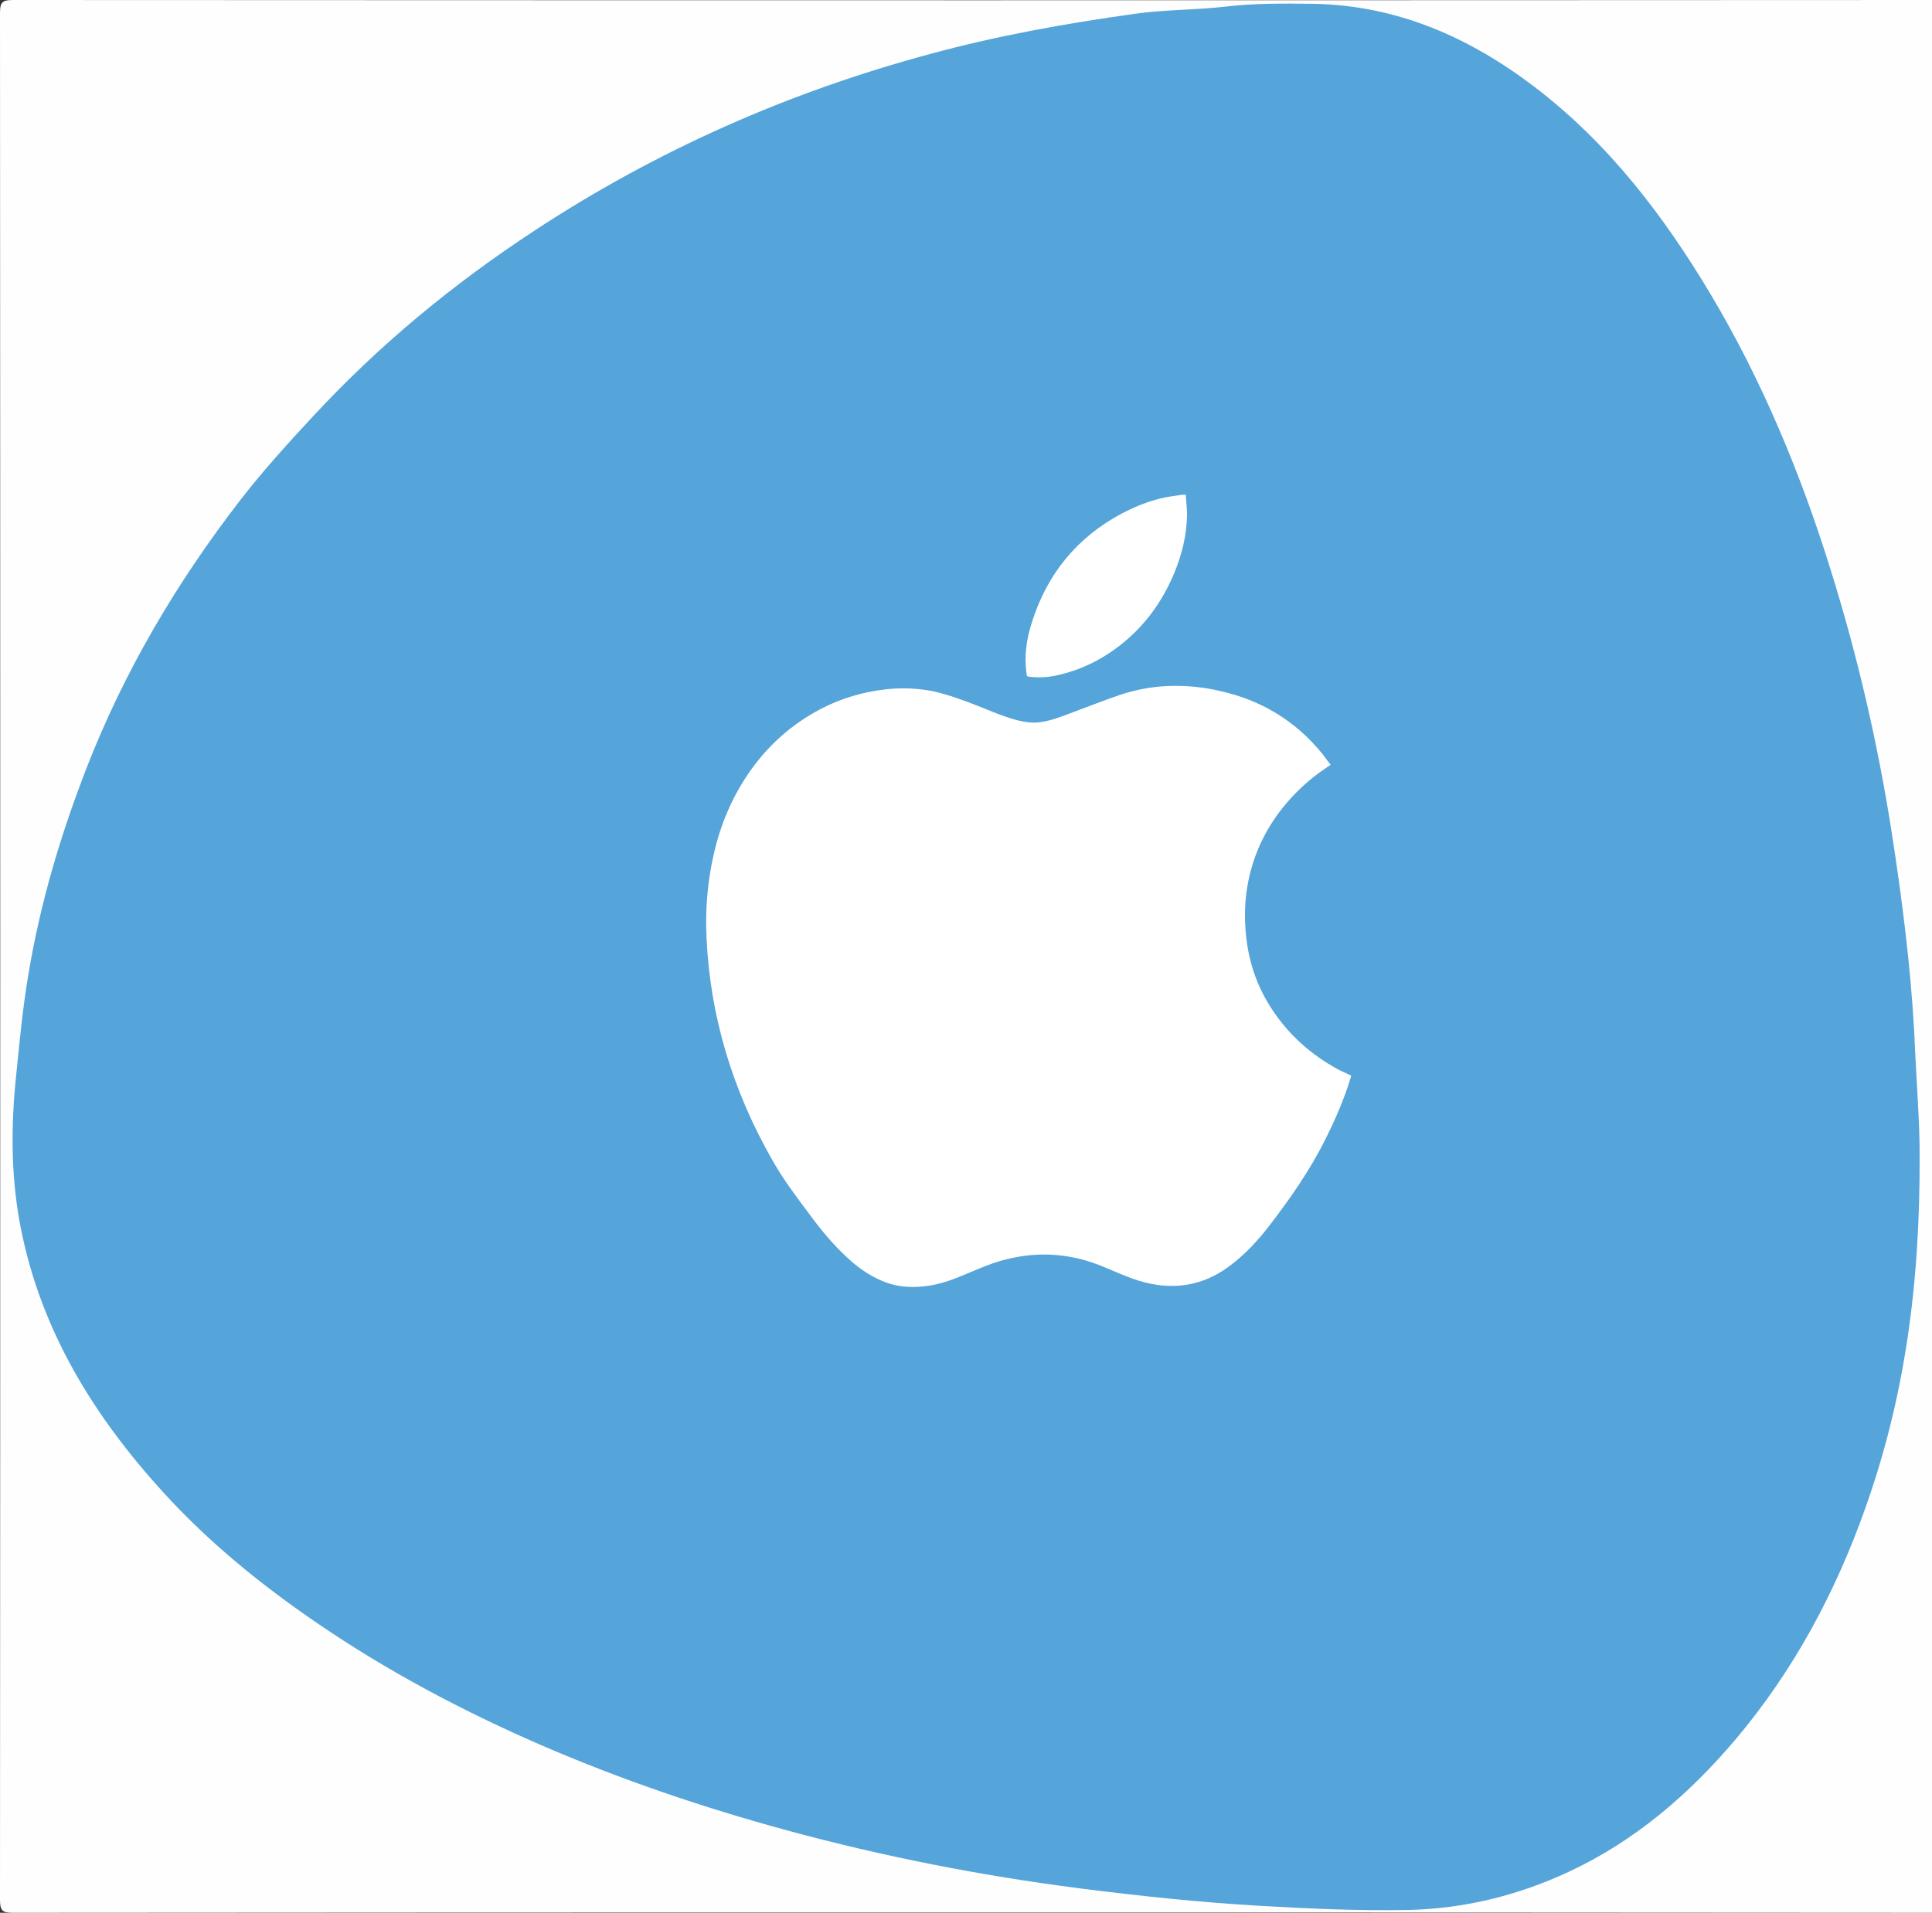
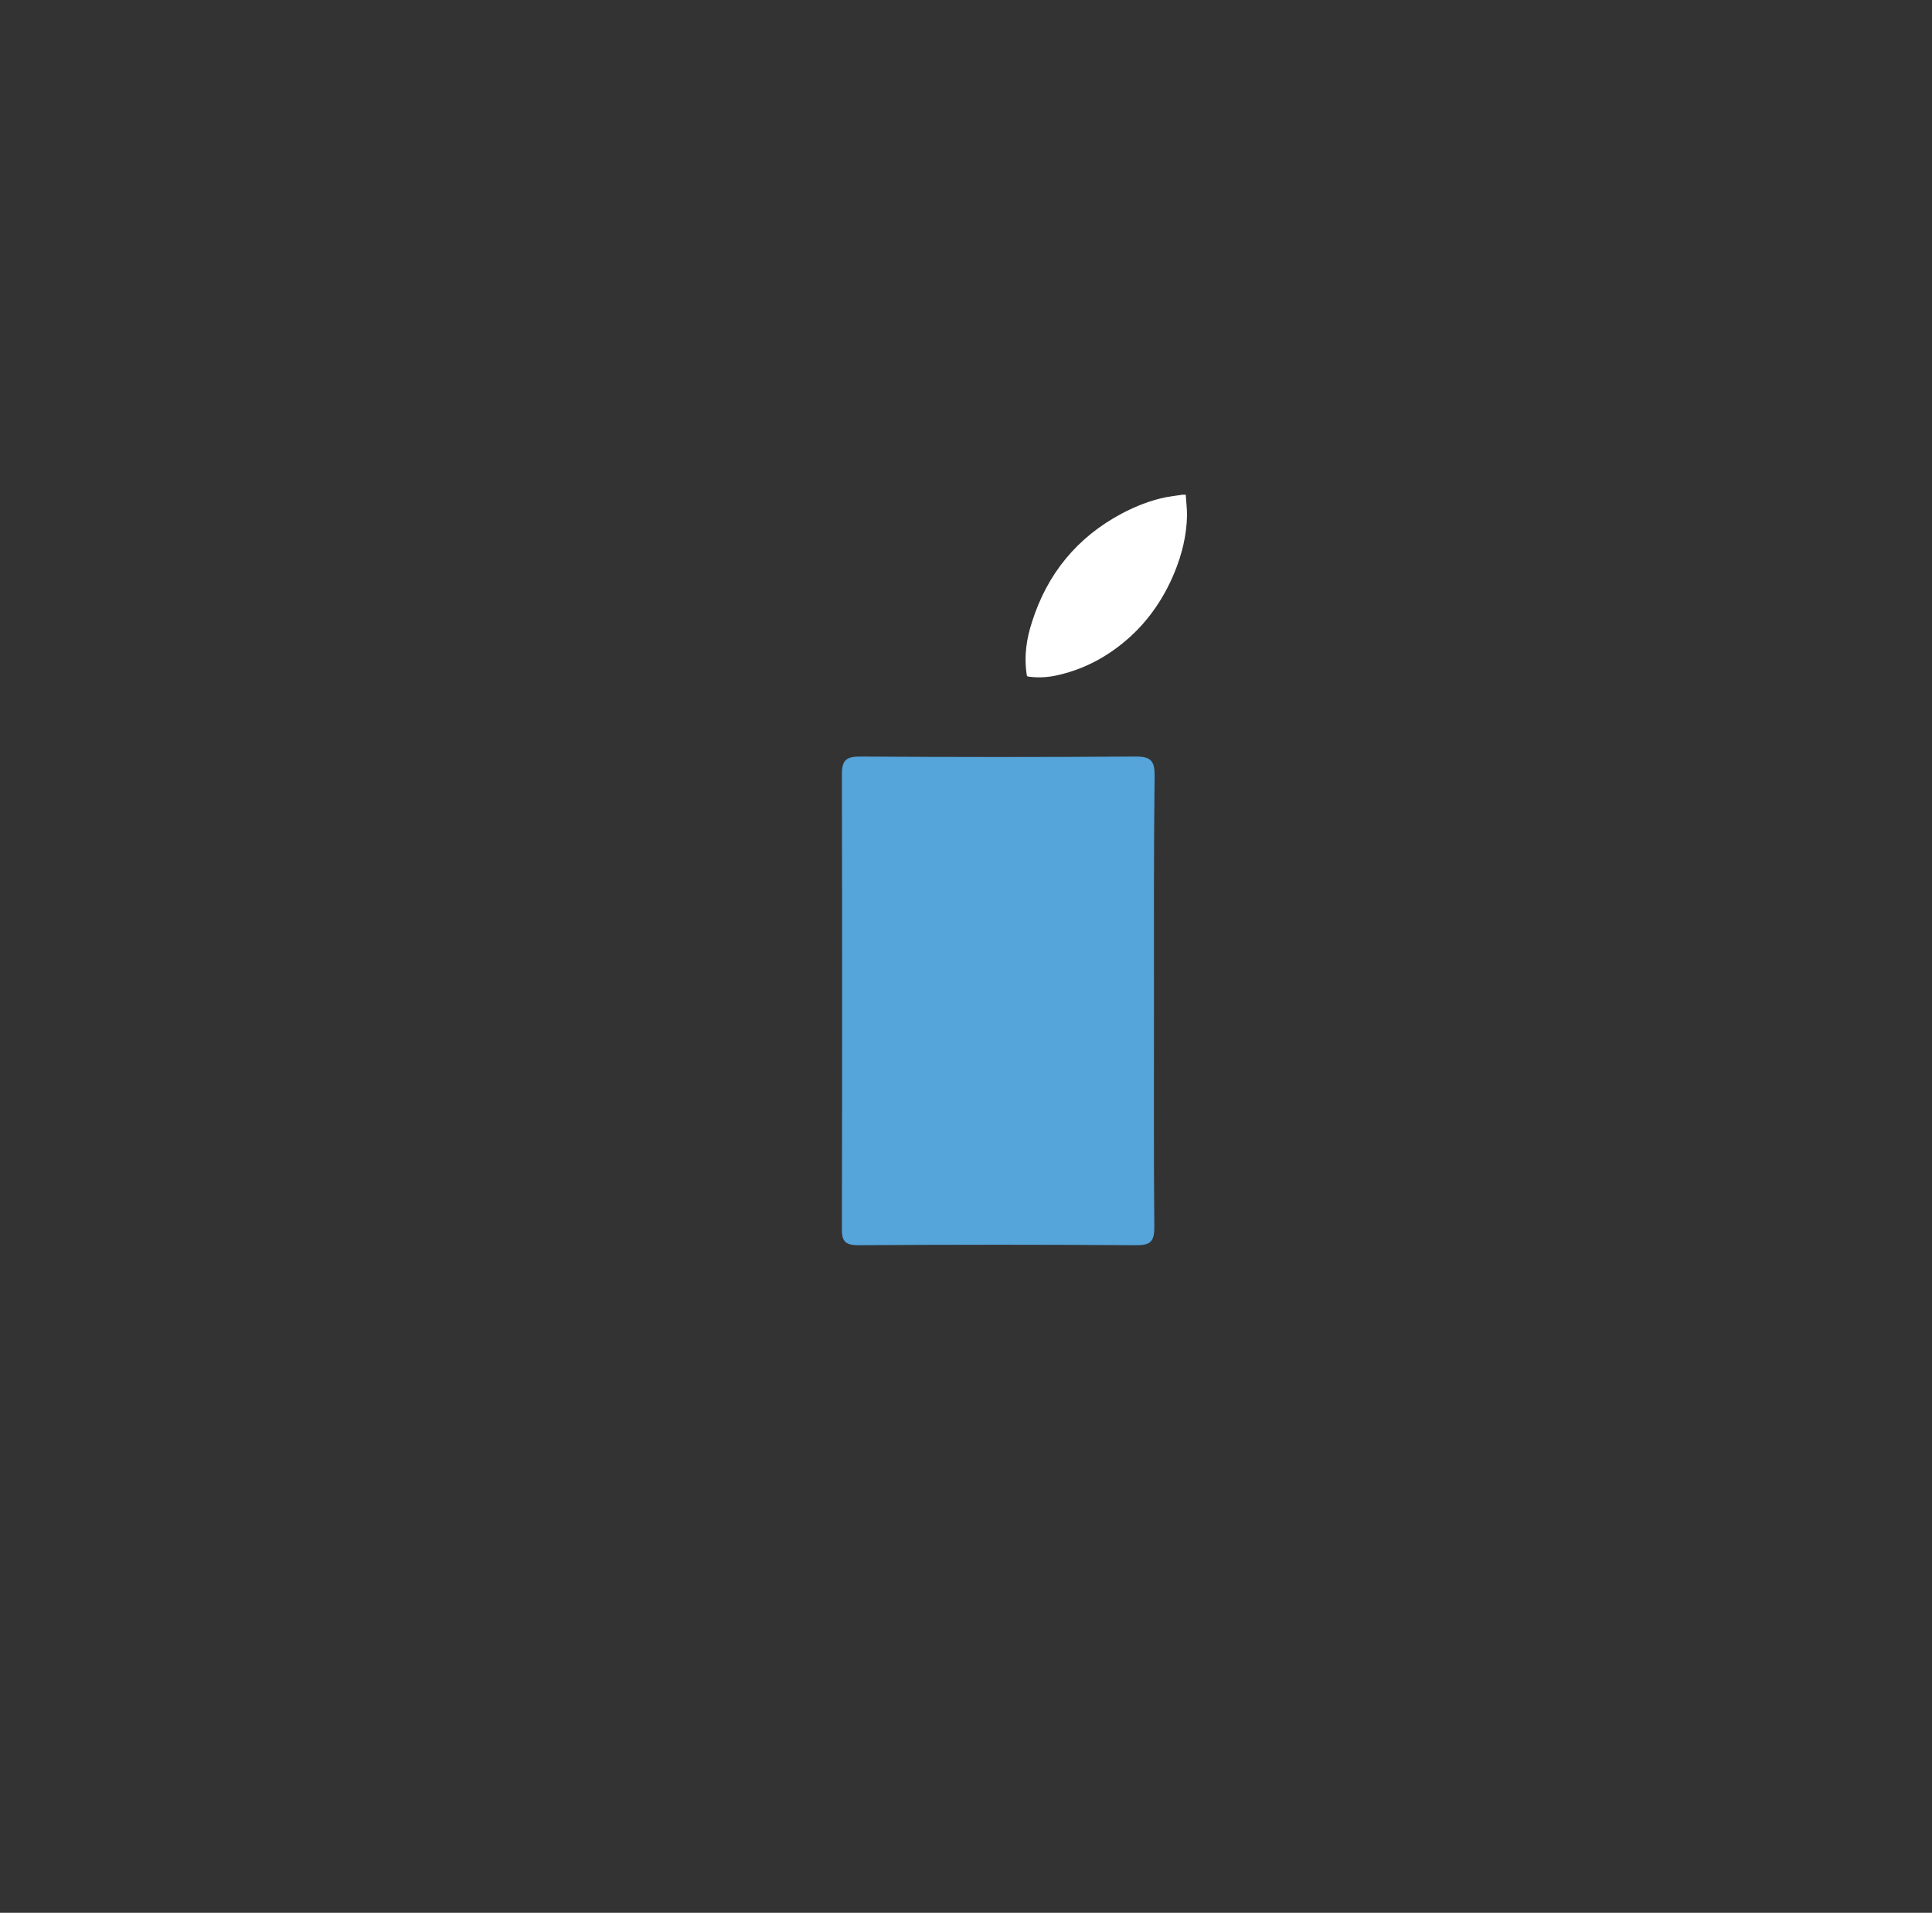
<svg xmlns="http://www.w3.org/2000/svg" version="1.1" id="Layer_1" x="0px" y="0px" viewBox="0 0 607.9 602" style="enable-background:new 0 0 607.9 602;" xml:space="preserve">
  <rect x="0" y="0" width="607.9" height="602" fill="#333333" stroke="none" />
  <style type="text/css">
	.st0{fill:#FEFEFE;}
	.st1{fill:#55A4DA;}
	.st2{fill:#FFFFFF;}
</style>
  <g>
-     <path class="st0" d="M306,601.9c-100.6,0-201.3,0-301.9,0.1c-3.4,0-4.1-0.7-4.1-4.1C0.1,400,0.1,202,0,4.1C0,0.7,0.7,0,4.1,0   c201.3,0.1,402.5,0.1,603.8,0c3.4,0,4.1,0.7,4.1,4.1c-0.1,197.9-0.1,395.9,0,593.8c0,3.4-0.7,4.1-4.1,4.1   C507.3,601.9,406.6,601.9,306,601.9z" />
-     <path class="st1" d="M604,363.6c0.2,41.4-4.9,76.8-17.1,111.1c-9.4,26.5-22.5,51-40.7,72.6c-14.8,17.5-31.8,32.1-52.6,41.8   c-15.9,7.4-32.7,11.6-50.4,12c-15.6,0.3-31.3-0.4-46.8-1.3c-19-1.1-37.9-3.1-56.7-5.5c-31.1-4-61.7-10-91.9-18.2   c-26.5-7.2-52.4-16-77.6-26.9c-24.6-10.7-48.2-23.2-70.3-38.3c-17.6-12-34.1-25.4-48.5-41.2C29.5,445.7,13,418.9,6.6,386.8   c-3-15-3.2-30.2-1.8-45.5C6,329.6,7,317.9,9,306.3c3.7-22.2,10.1-43.6,18.2-64.5c11.9-30.6,28.4-58.5,48.4-84.4   c7.2-9.3,15.1-18,23.2-26.7c20.7-22.3,43.9-41.4,69.2-58c38.6-25.4,80.3-43.8,125-55.8c21-5.7,42.3-9.5,63.7-12.5   c9.5-1.4,19.2-1.2,28.7-2.3c9.3-1.1,18.6-1,27.9-0.9c26.3,0.5,49,10.5,69.6,26.2c23.2,17.7,40.6,40.5,55.4,65.3   c16.2,27.2,28.3,56.4,37.7,86.6c8.5,27.2,14.9,54.9,19.3,83.2c3.2,20.6,5.8,41.2,7,62.1C602.9,339.2,604.1,353.9,604,363.6z" />
    <path class="st1" d="M363.1,315c0,23.8-0.1,47.6,0.1,71.4c0,4.5-1.4,5.5-5.7,5.5c-29.1-0.2-58.3-0.2-87.4,0c-4.3,0-5.3-1.4-5.2-5.4   c0.1-47.6,0.1-95.2,0-142.8c0-4.4,1.3-5.6,5.7-5.6c29,0.2,57.9,0.2,86.9,0c4.8,0,5.8,1.6,5.8,6C363,267.7,363.1,291.3,363.1,315z" />
  </g>
  <g id="jARaMl.tif">
    <g>
-       <path class="st2" d="M425.1,338.5c0,0.1,0,0.2,0,0.4c0,0.1-0.1,0.1-0.1,0.2c-2,6.7-4.8,13.1-7.9,19.3    c-4.9,9.9-11.2,18.9-17.9,27.6c-3.4,4.4-7.2,8.5-11.6,11.9c-3.6,2.8-7.5,4.9-12,6c-5.9,1.4-11.8,0.9-17.5-0.9    c-3.5-1.1-7-2.7-10.4-4.1c-10.7-4.6-21.6-5.3-32.8-2.1c-3.8,1.1-7.4,2.7-11,4.2c-4.9,2.1-9.8,3.8-15.2,4c-4.1,0.2-8-0.4-11.7-2.1    c-3.8-1.7-7.2-4.1-10.2-6.9c-4.5-4.1-8.4-8.8-12-13.7c-4.2-5.6-8.4-11.2-11.8-17.2c-12.4-21.8-19.6-45.1-20.7-70.2    c-0.4-8.7,0.3-17.2,2.2-25.7c2.2-9.9,6.1-19,12-27.2c5.8-8,13-14.3,21.8-18.9c6.5-3.4,13.5-5.4,20.8-6.2c4.9-0.5,9.8-0.3,14.7,0.7    c4.8,1.1,9.4,2.8,14,4.6c4,1.6,7.9,3.3,12,4.4c2.7,0.7,5.4,1.1,8.1,0.6c3-0.5,5.9-1.6,8.8-2.7c5.1-1.9,10.2-3.9,15.4-5.7    c5-1.7,10.2-2.7,15.5-2.9c5.5-0.2,11,0.3,16.4,1.6c13,2.9,23.8,9.5,32.2,19.9c0.8,1.1,1.6,2.2,2.5,3.3c-0.5,0.3-0.8,0.6-1.2,0.8    c-5.6,3.7-10.5,8.3-14.6,13.6c-5.8,7.6-9.4,16.2-10.7,25.7c-0.7,5.4-0.6,10.8,0.2,16.3c1.1,7.4,3.7,14.3,7.8,20.5    c5.3,8.1,12.3,14.3,20.7,18.9C422.2,337.2,423.7,337.8,425.1,338.5z" />
      <path class="st2" d="M373.1,155.7c0.1,2.1,0.4,4.2,0.4,6.4c-0.1,6.3-1.6,12.4-4,18.2c-3.2,7.7-7.8,14.6-14,20.2    c-6.3,5.7-13.6,9.8-21.9,11.8c-3.1,0.8-6.3,1.1-9.5,0.7c-1-0.1-1-0.1-1.1-1.1c-0.8-5.5,0-10.9,1.7-16.1    c4.8-15.2,14.2-26.7,28.3-34.2c4.4-2.3,8.9-4.1,13.8-5.1c1.5-0.3,3.1-0.5,4.6-0.7c0.2,0,0.3-0.1,0.5-0.1    C372.3,155.7,372.7,155.7,373.1,155.7z" />
    </g>
  </g>
</svg>